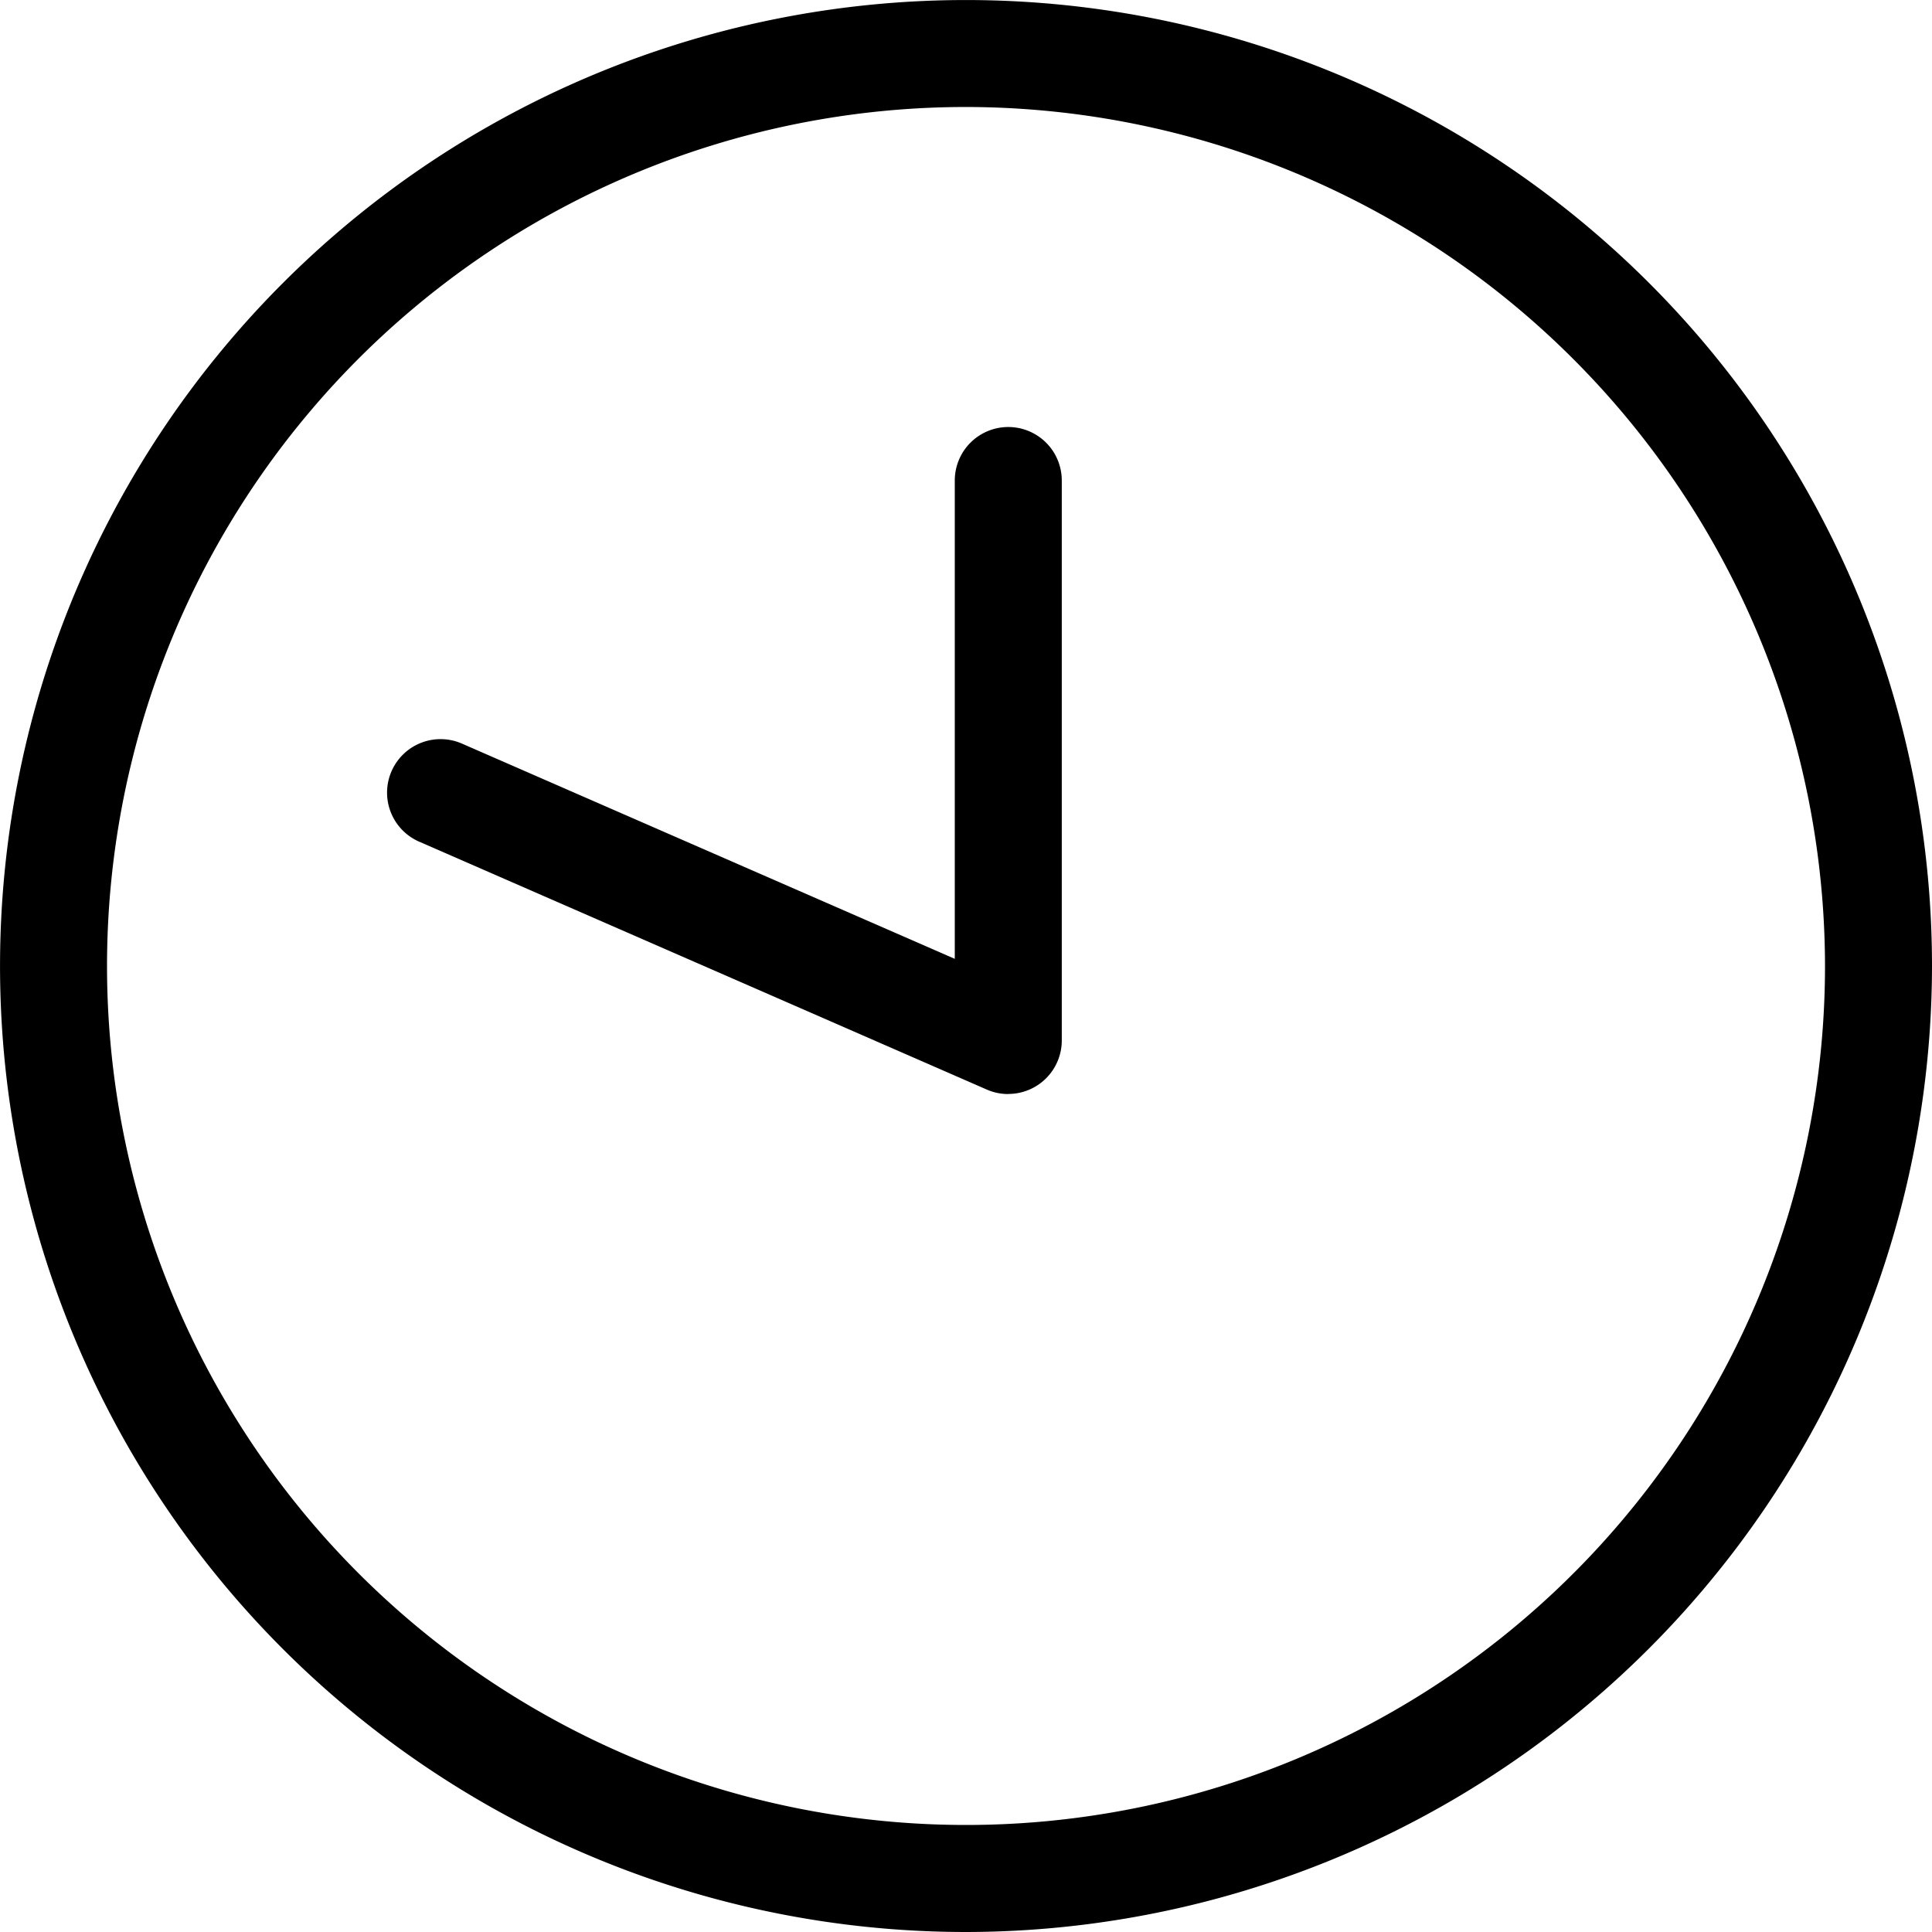
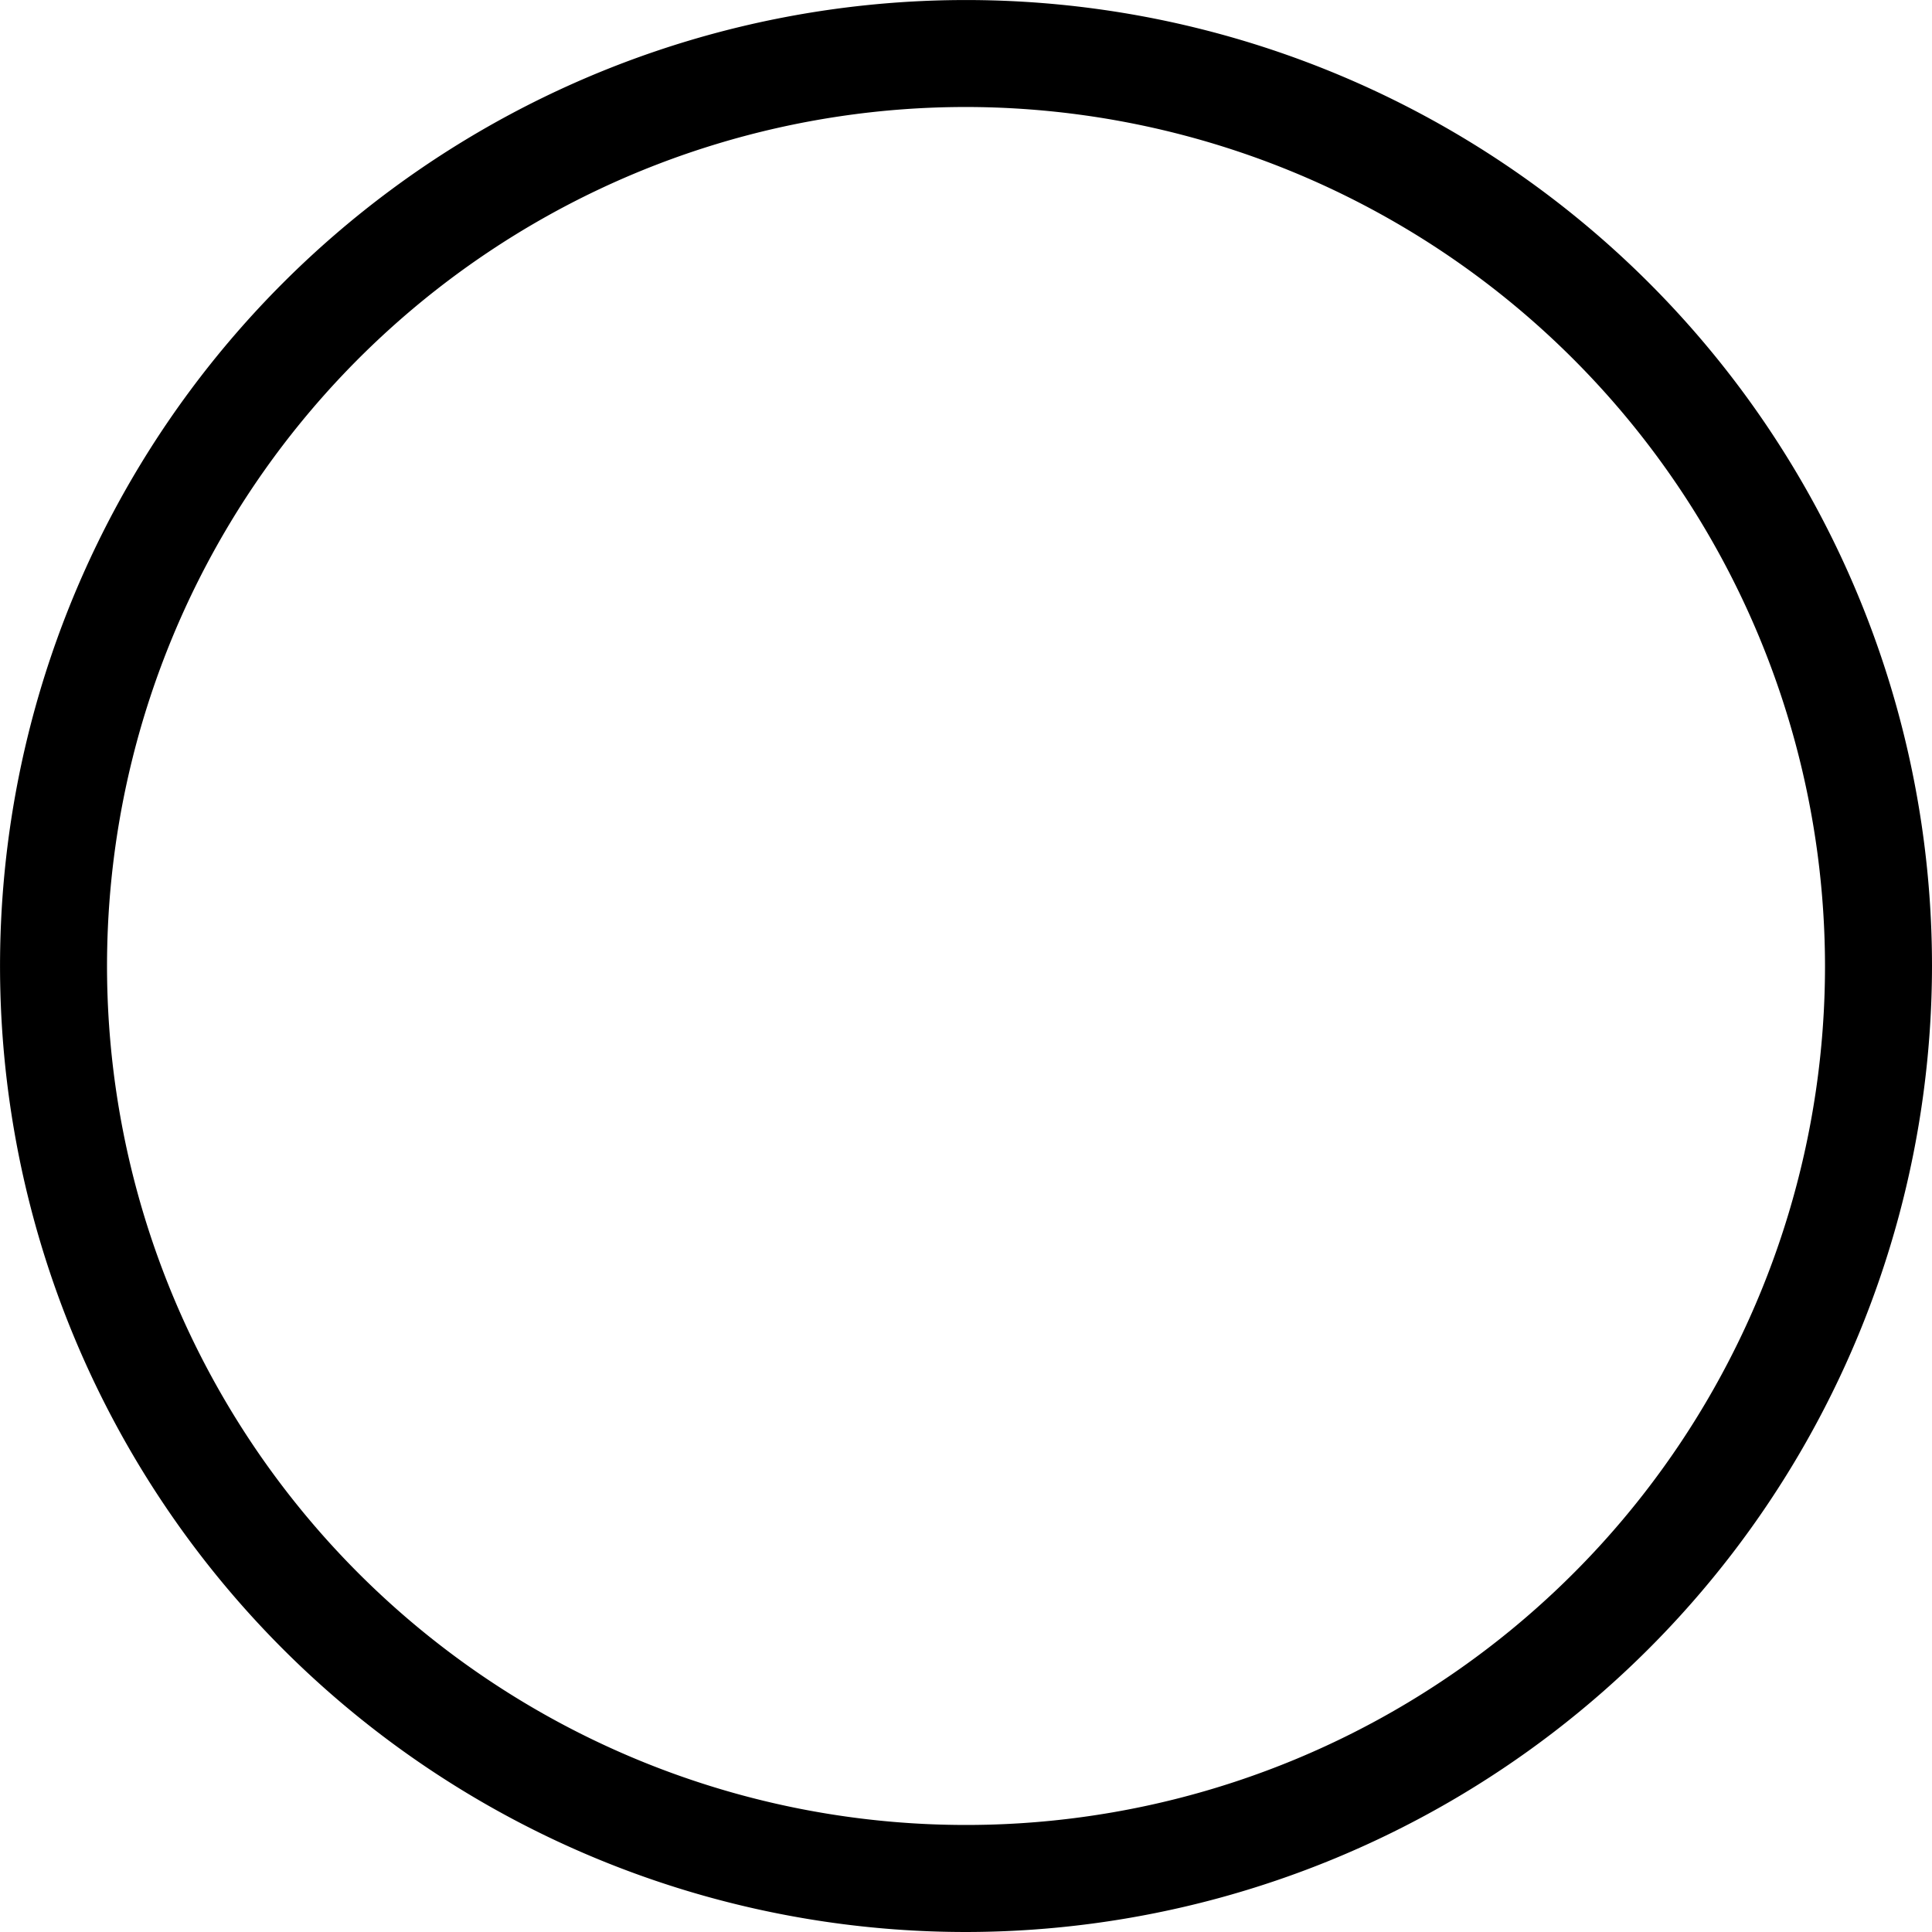
<svg xmlns="http://www.w3.org/2000/svg" width="54.171" height="54.171" viewBox="0 0 54.171 54.171">
  <g id="Group_210" data-name="Group 210" transform="translate(-41.579 -22.915)">
    <g id="Group_204" data-name="Group 204">
      <path id="Path_272" data-name="Path 272" d="M68.664,77.086A27.085,27.085,0,1,1,95.75,50,27.116,27.116,0,0,1,68.664,77.086Zm0-51.171A24.085,24.085,0,1,0,92.75,50,24.113,24.113,0,0,0,68.664,25.915Z" />
    </g>
    <g id="Group_205" data-name="Group 205">
-       <path id="Path_273" data-name="Path 273" d="M69.85,53.591a1.5,1.5,0,0,1-.6-.125L53.357,46.525a1.5,1.5,0,1,1,1.2-2.749L68.35,49.8V36.388a1.5,1.5,0,0,1,3,0v15.7a1.5,1.5,0,0,1-1.5,1.5Z" />
-     </g>
+       </g>
  </g>
</svg>